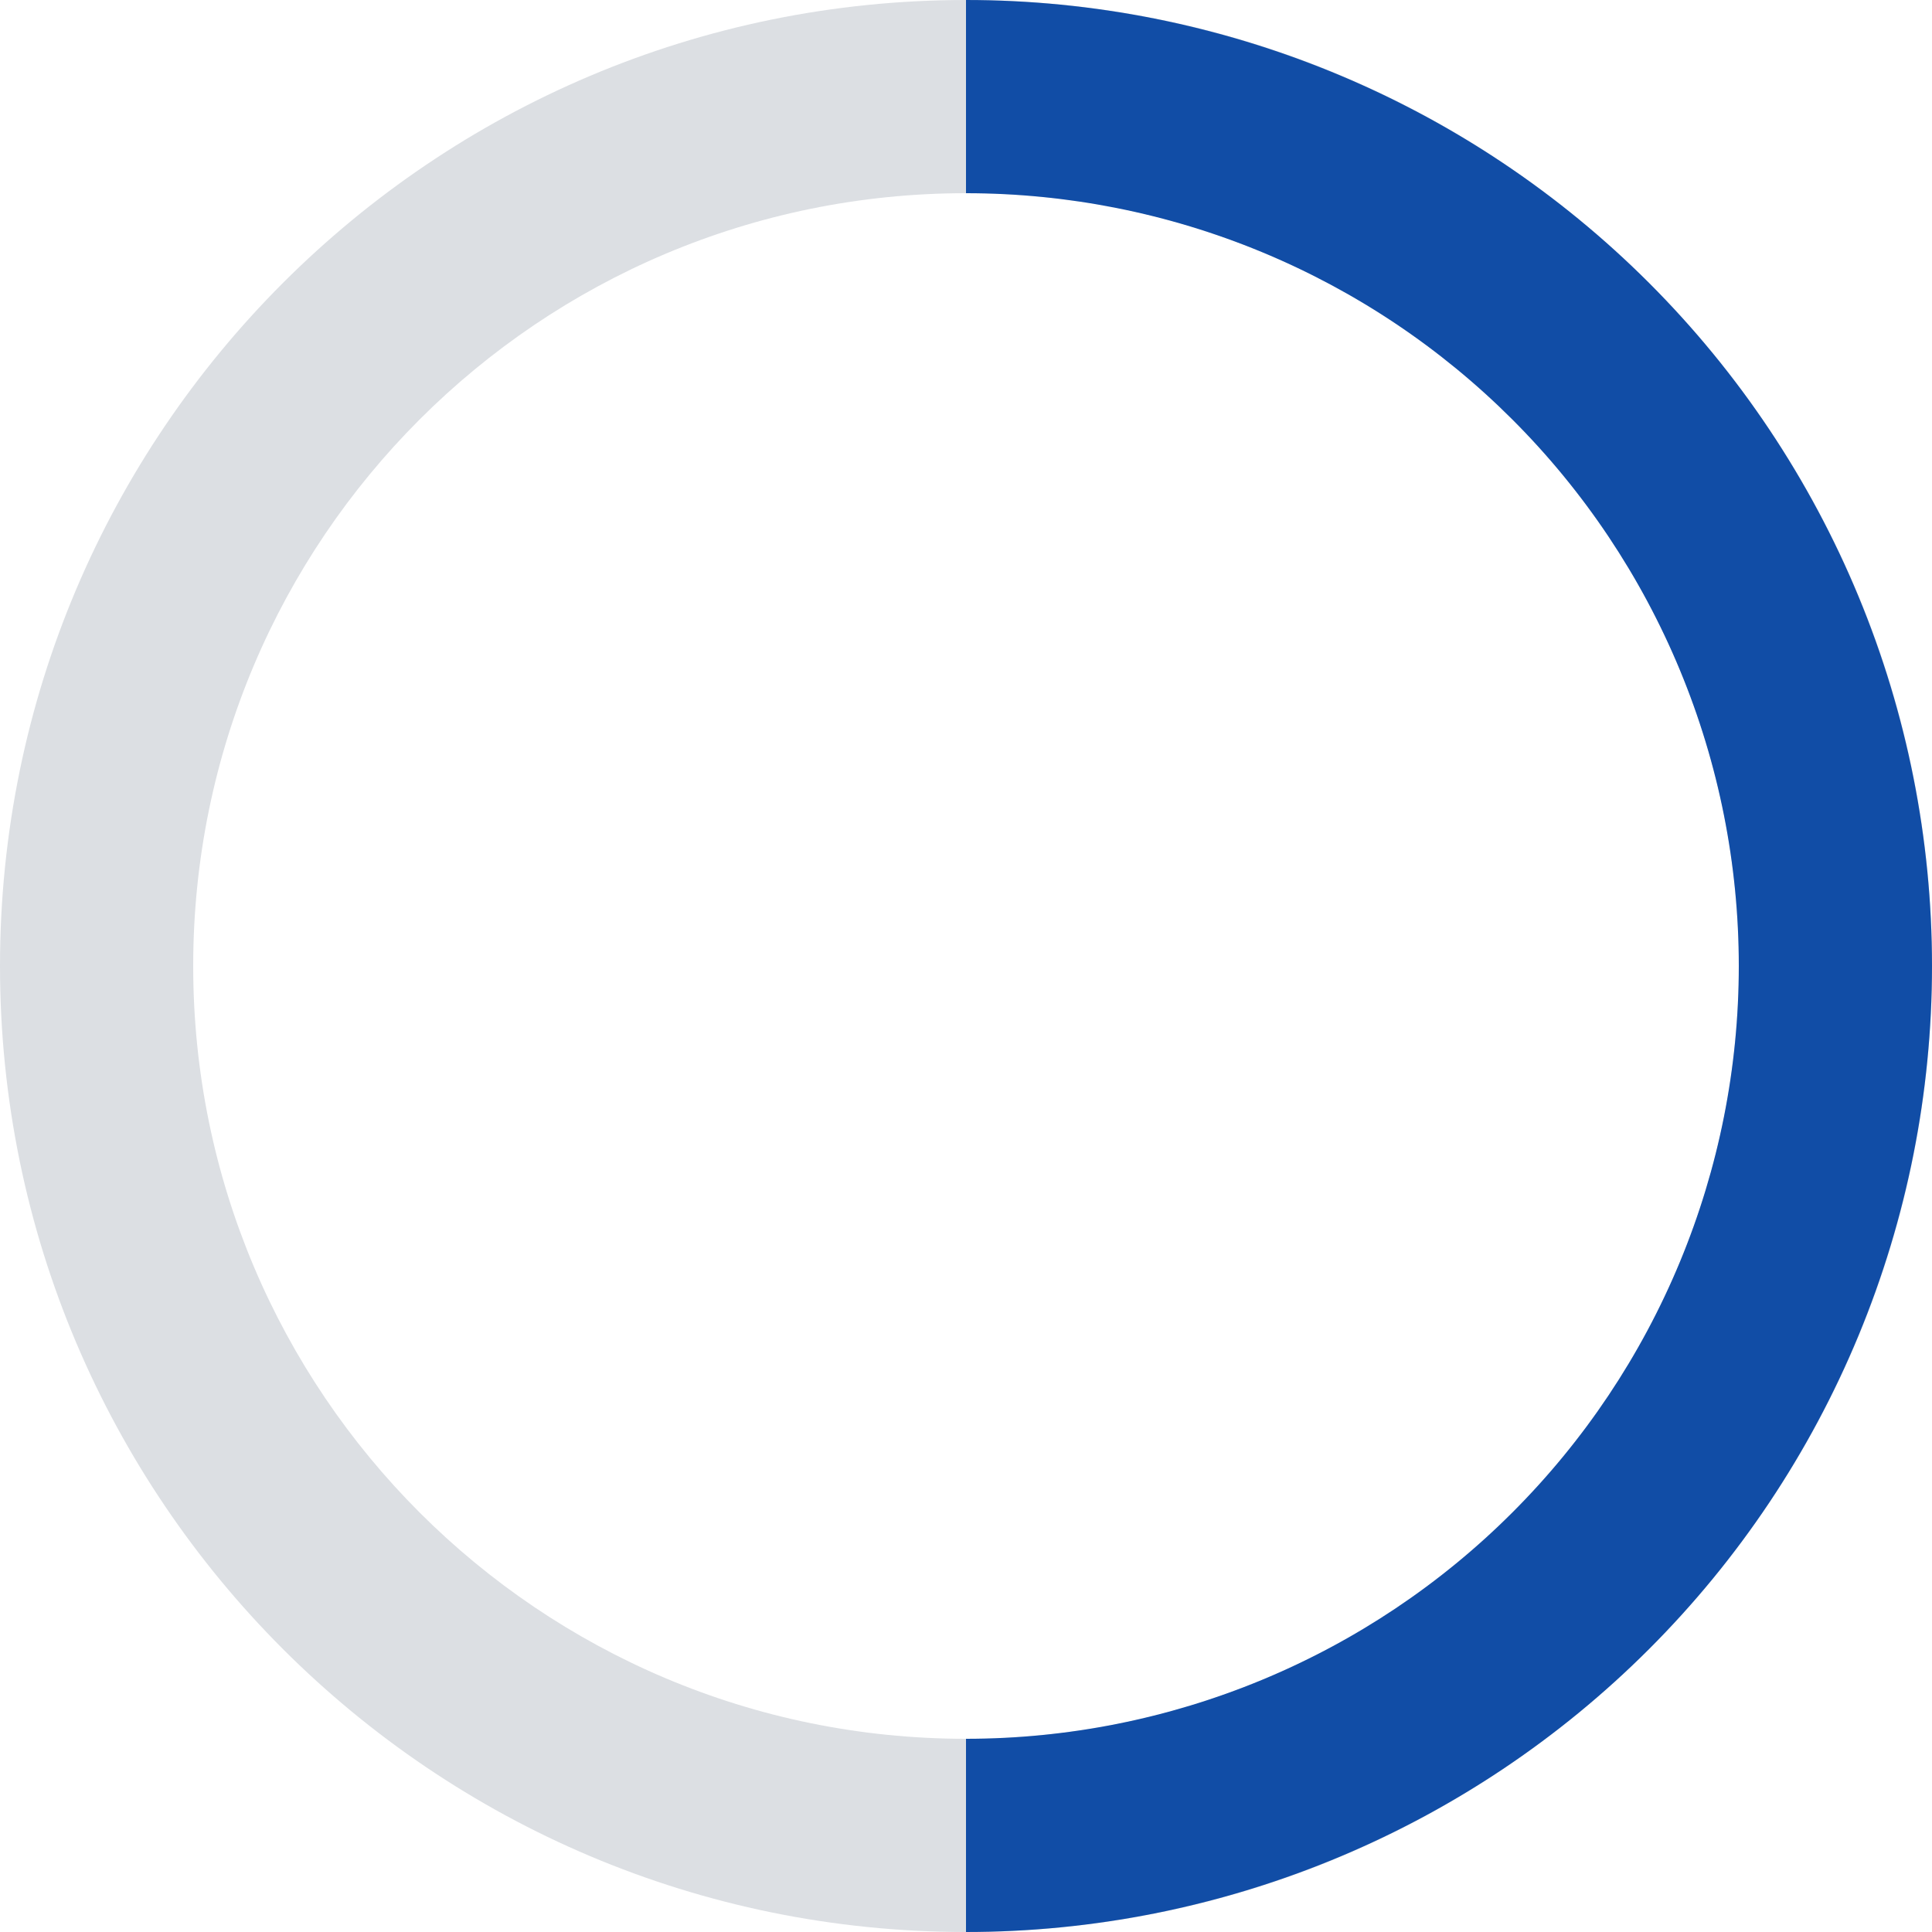
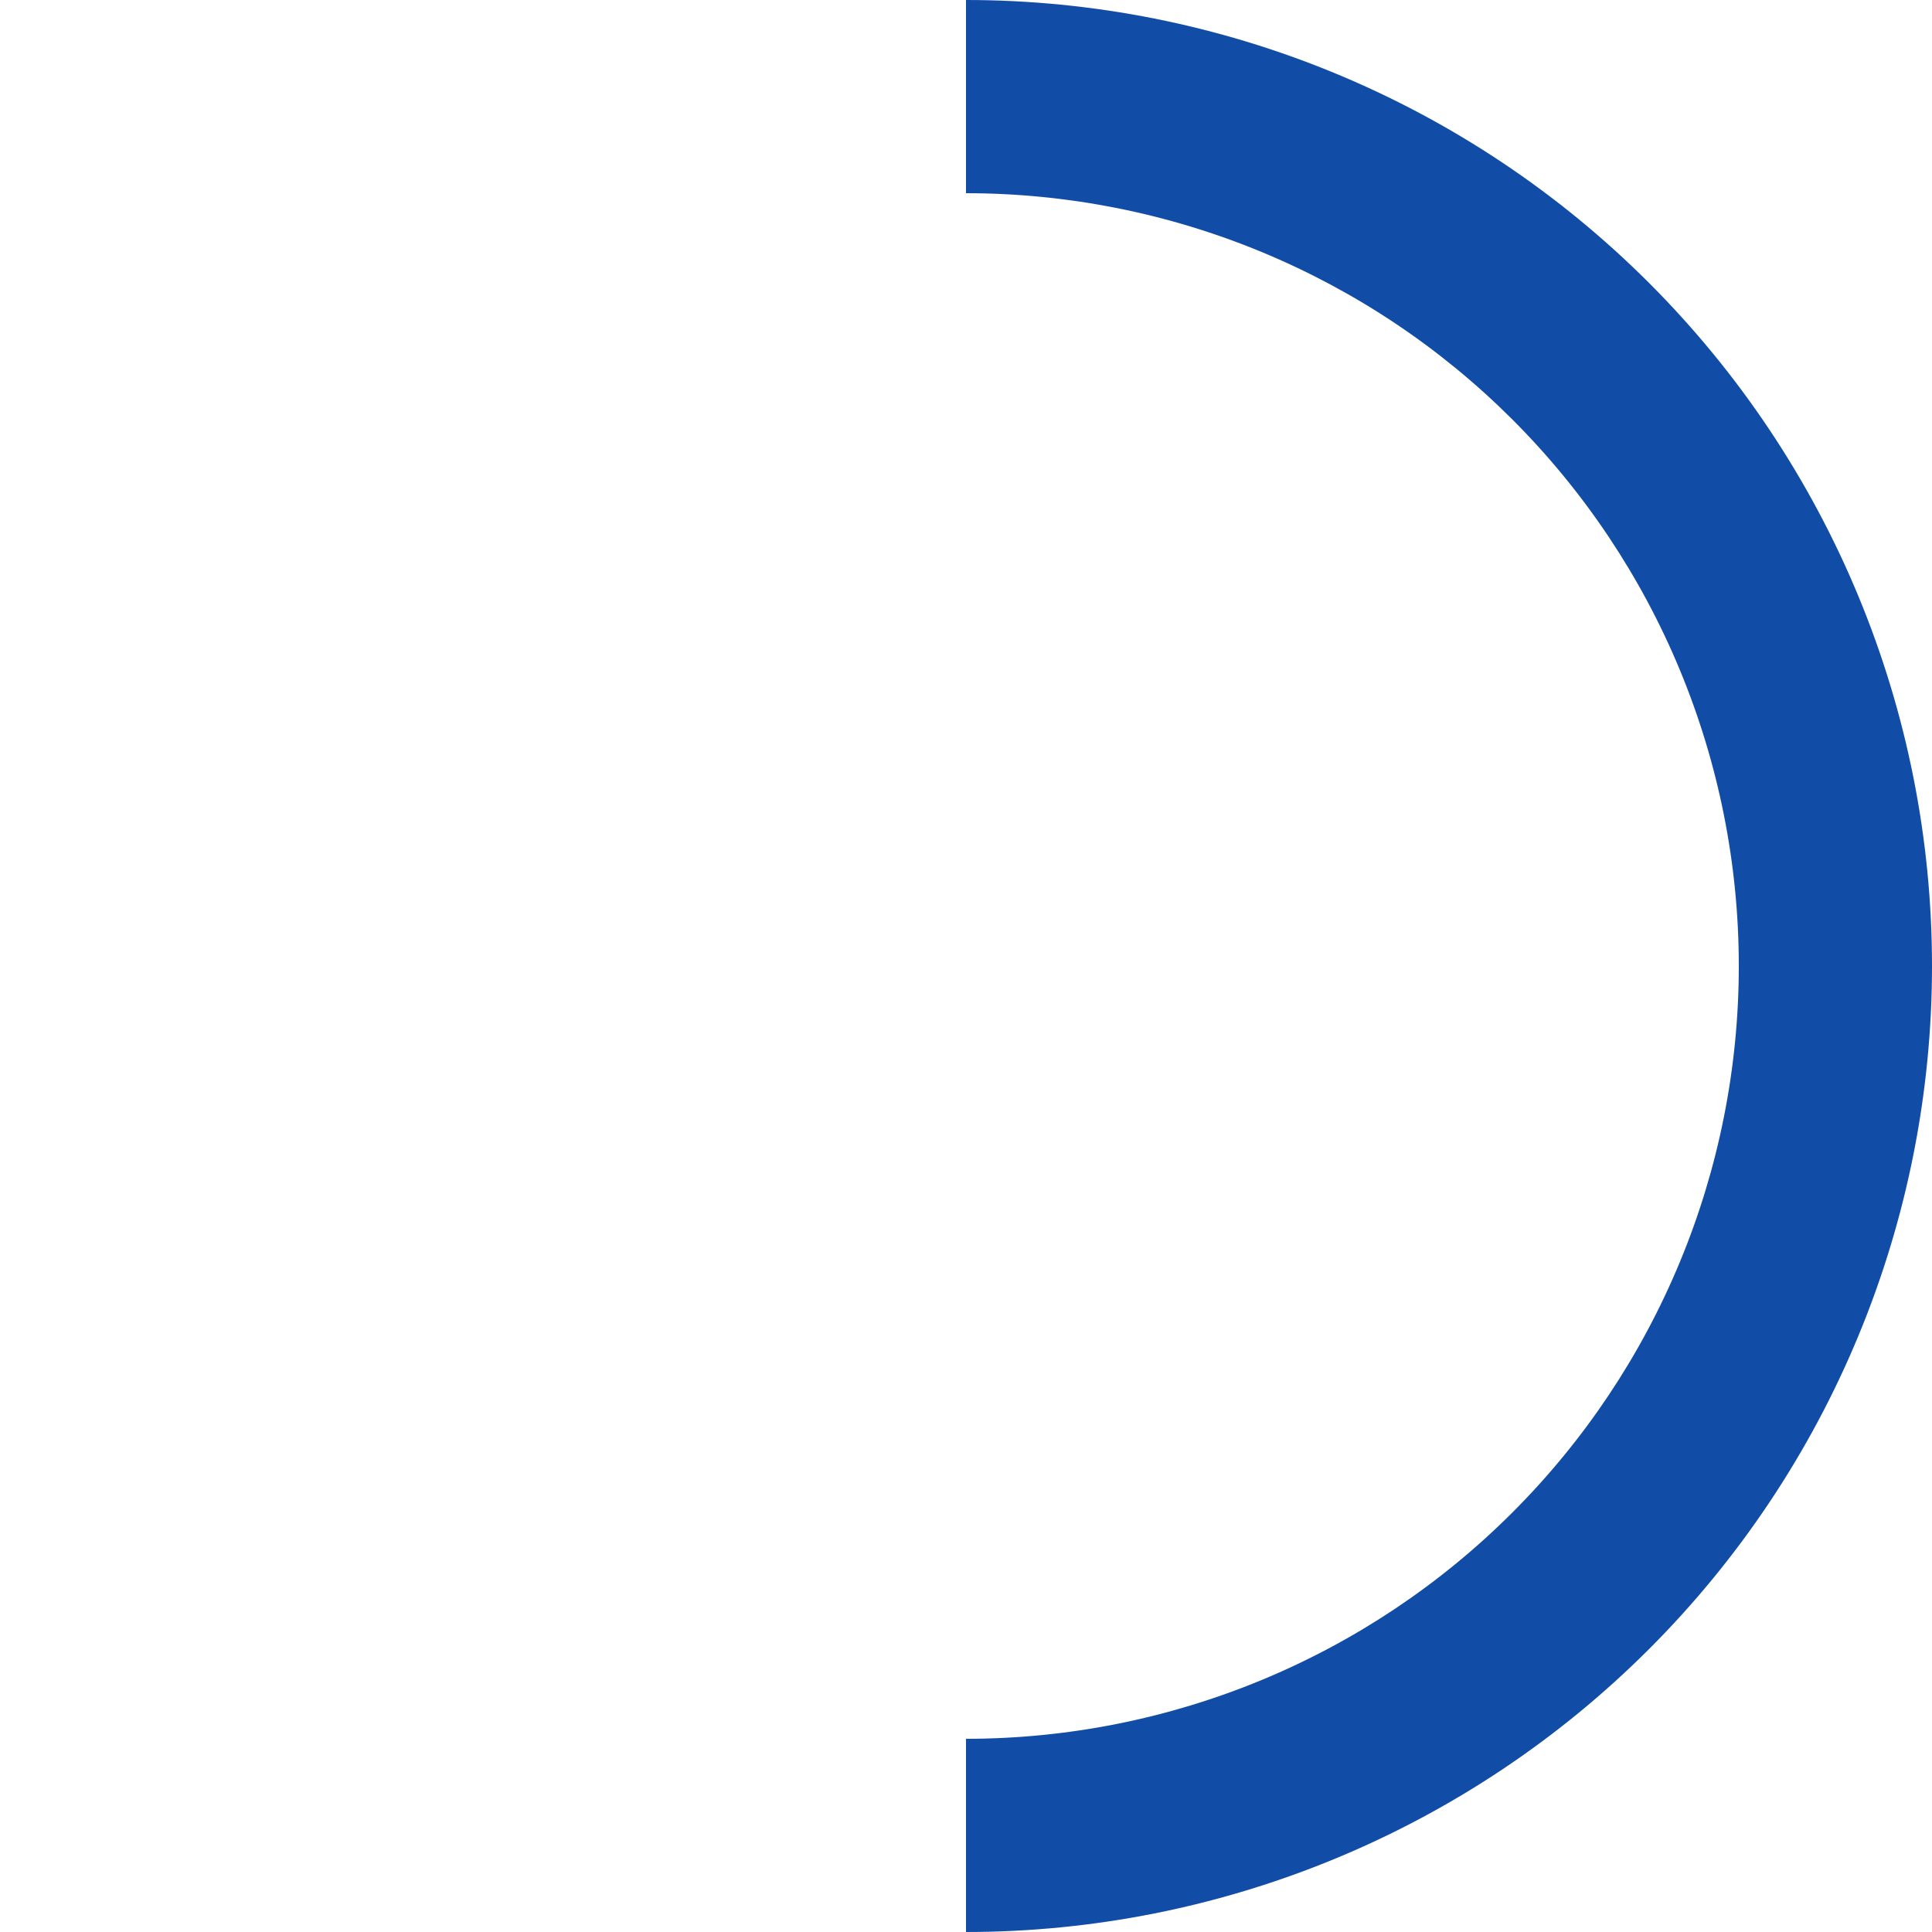
<svg xmlns="http://www.w3.org/2000/svg" width="80" height="80" viewBox="0 0 80 80" fill="none">
-   <path d="M80 40C80 62.091 62.091 80 40 80C17.909 80 0 62.091 0 40C0 17.909 17.909 0 40 0C62.091 0 80 17.909 80 40ZM8 40C8 57.673 22.327 72 40 72C57.673 72 72 57.673 72 40C72 22.327 57.673 8 40 8C22.327 8 8 22.327 8 40Z" fill="#DCDFE3" />
  <path d="M40 0C45.253 6.26399e-08 50.454 1.035 55.307 3.045C60.16 5.055 64.57 8.001 68.284 11.716C71.999 15.43 74.945 19.84 76.955 24.693C78.965 29.546 80 34.747 80 40C80 45.253 78.965 50.454 76.955 55.307C74.945 60.16 71.999 64.57 68.284 68.284C64.57 71.999 60.16 74.945 55.307 76.955C50.454 78.965 45.253 80 40 80L40 72C44.202 72 48.363 71.172 52.246 69.564C56.128 67.956 59.656 65.599 62.627 62.627C65.599 59.656 67.956 56.128 69.564 52.246C71.172 48.364 72 44.202 72 40C72 35.798 71.172 31.637 69.564 27.754C67.956 23.872 65.599 20.344 62.627 17.373C59.656 14.401 56.128 12.044 52.246 10.436C48.364 8.828 44.202 8 40 8V0Z" fill="#114DA6" />
</svg>